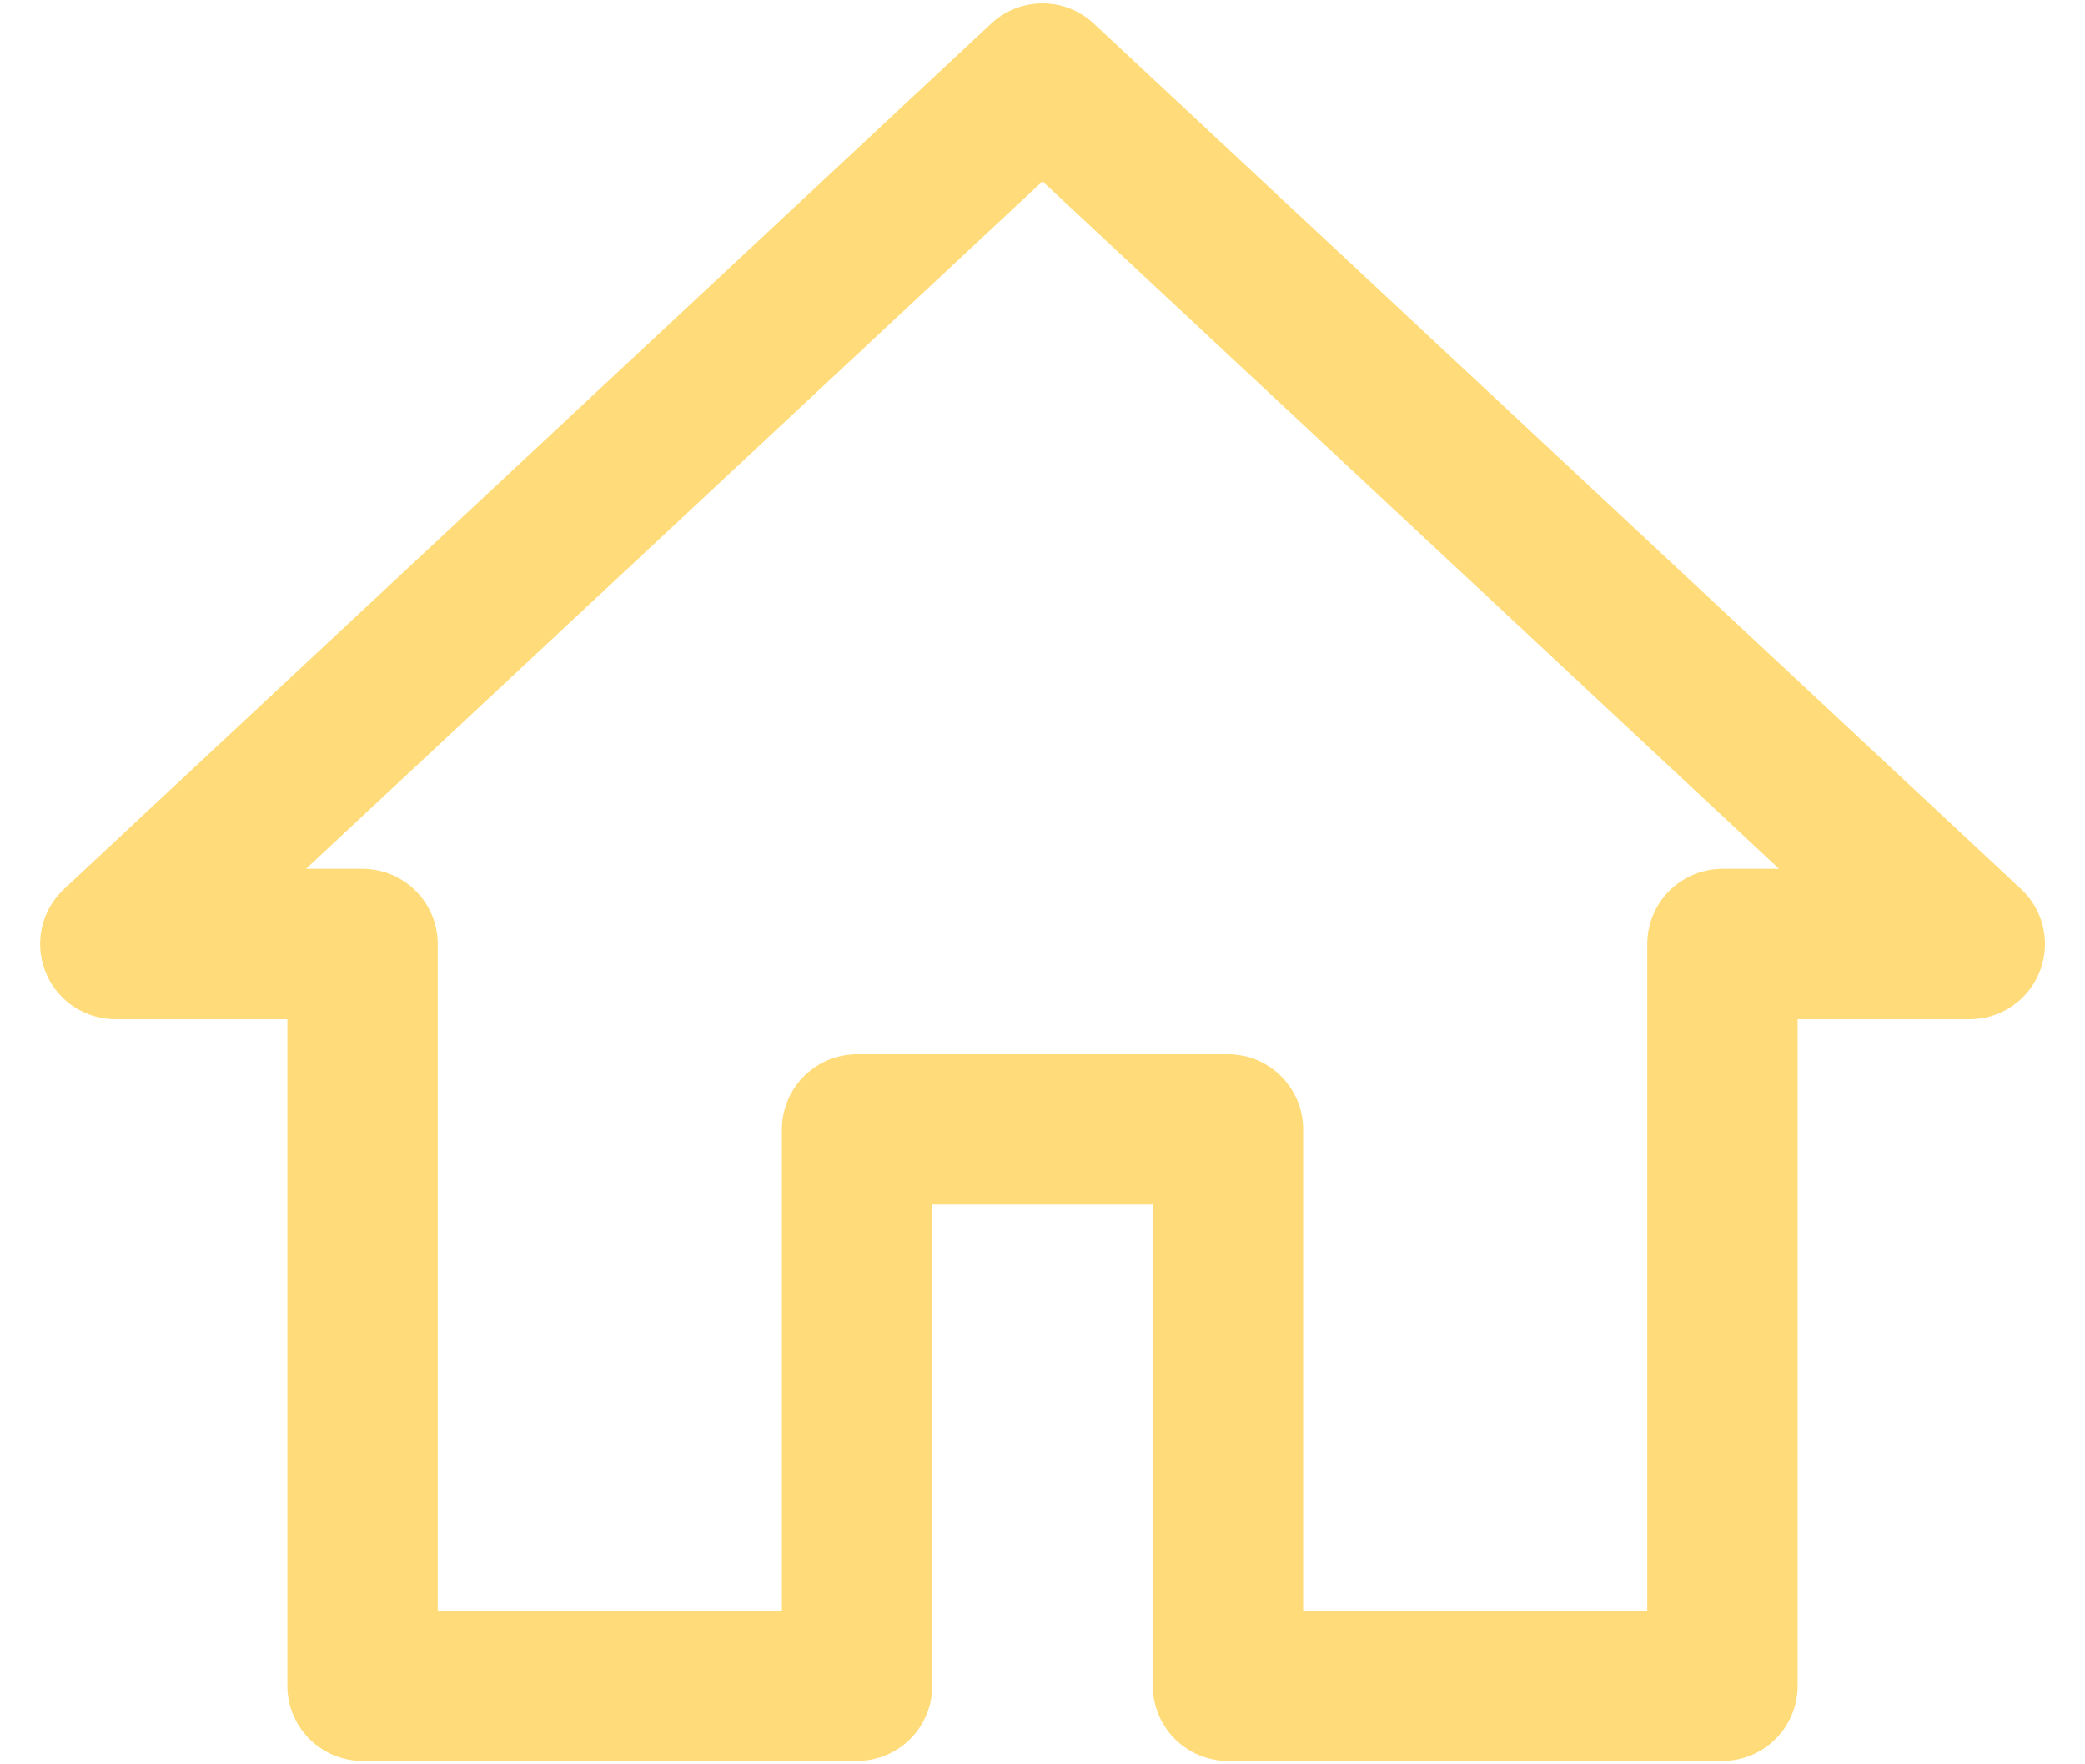
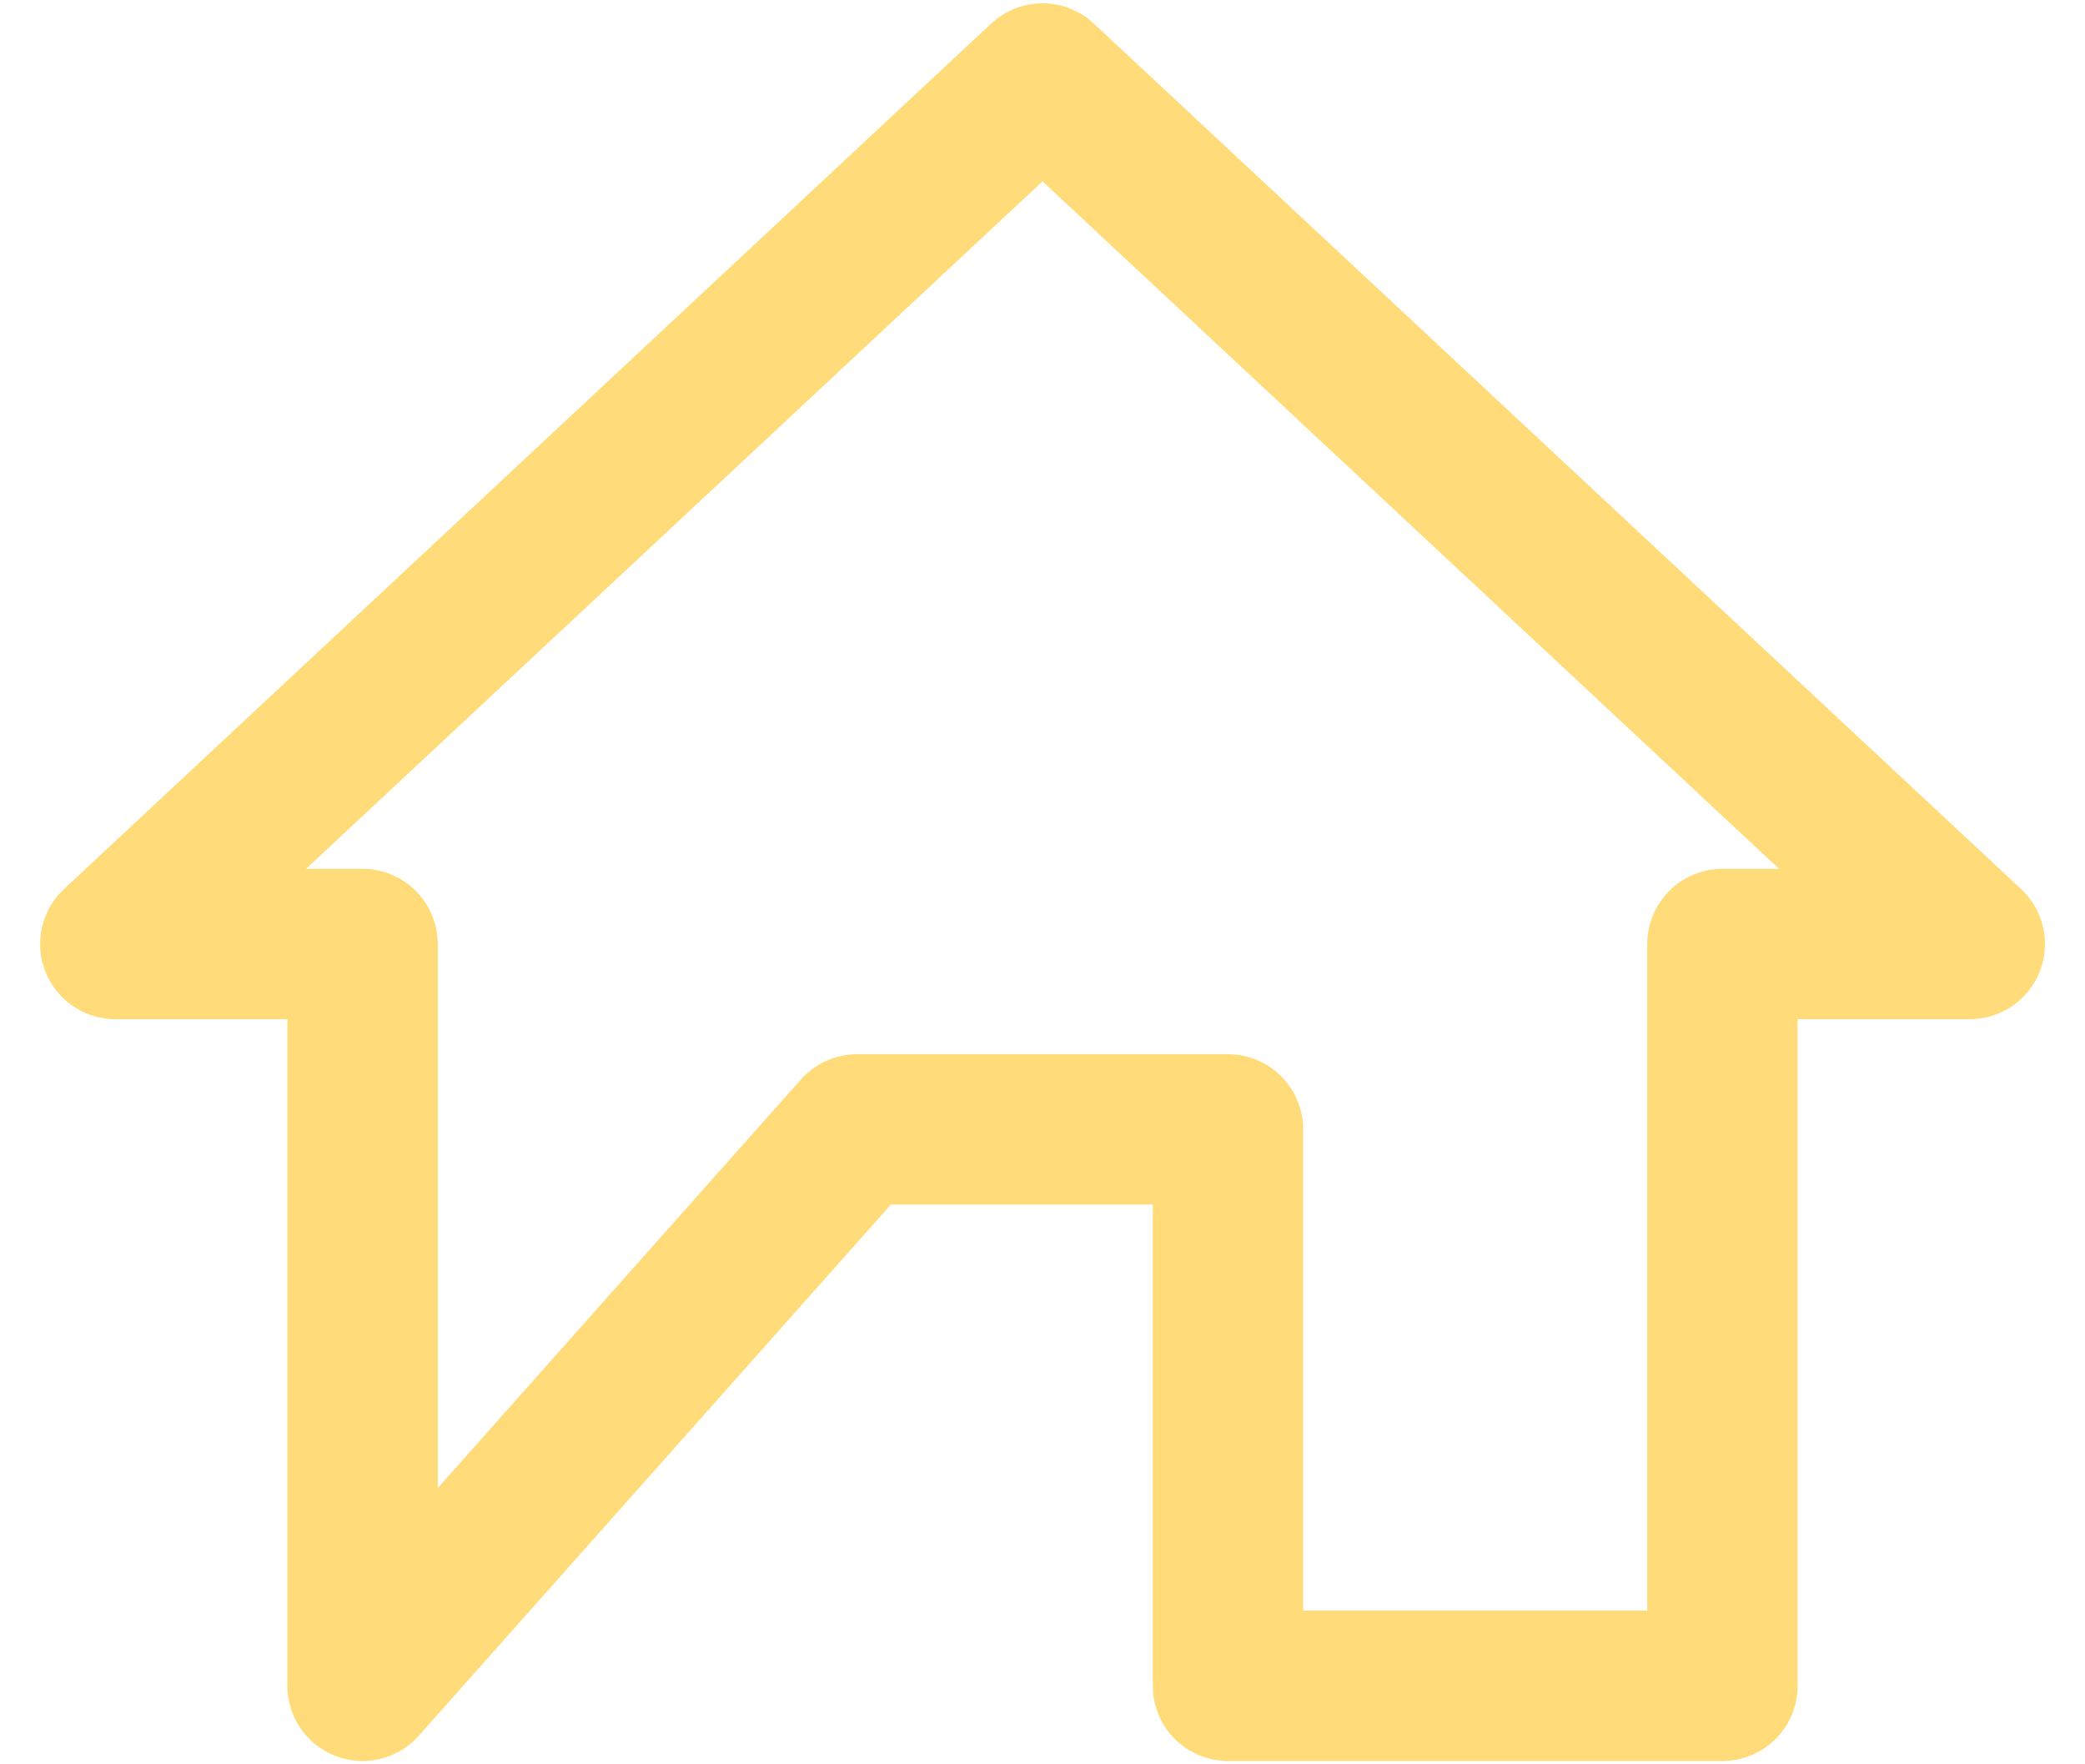
<svg xmlns="http://www.w3.org/2000/svg" width="26" height="22" viewBox="0 0 26 22" fill="none">
-   <path d="M4.521 21.021V11.771H1.438L13 0.979L24.563 11.771H21.479V21.021H15.313V14.083H10.688V21.021L4.521 21.021Z" stroke="#FFDC79" stroke-width="1.875" stroke-miterlimit="5" stroke-linecap="round" stroke-linejoin="round" />
+   <path d="M4.521 21.021V11.771H1.438L13 0.979L24.563 11.771H21.479V21.021H15.313V14.083H10.688L4.521 21.021Z" stroke="#FFDC79" stroke-width="1.875" stroke-miterlimit="5" stroke-linecap="round" stroke-linejoin="round" />
</svg>